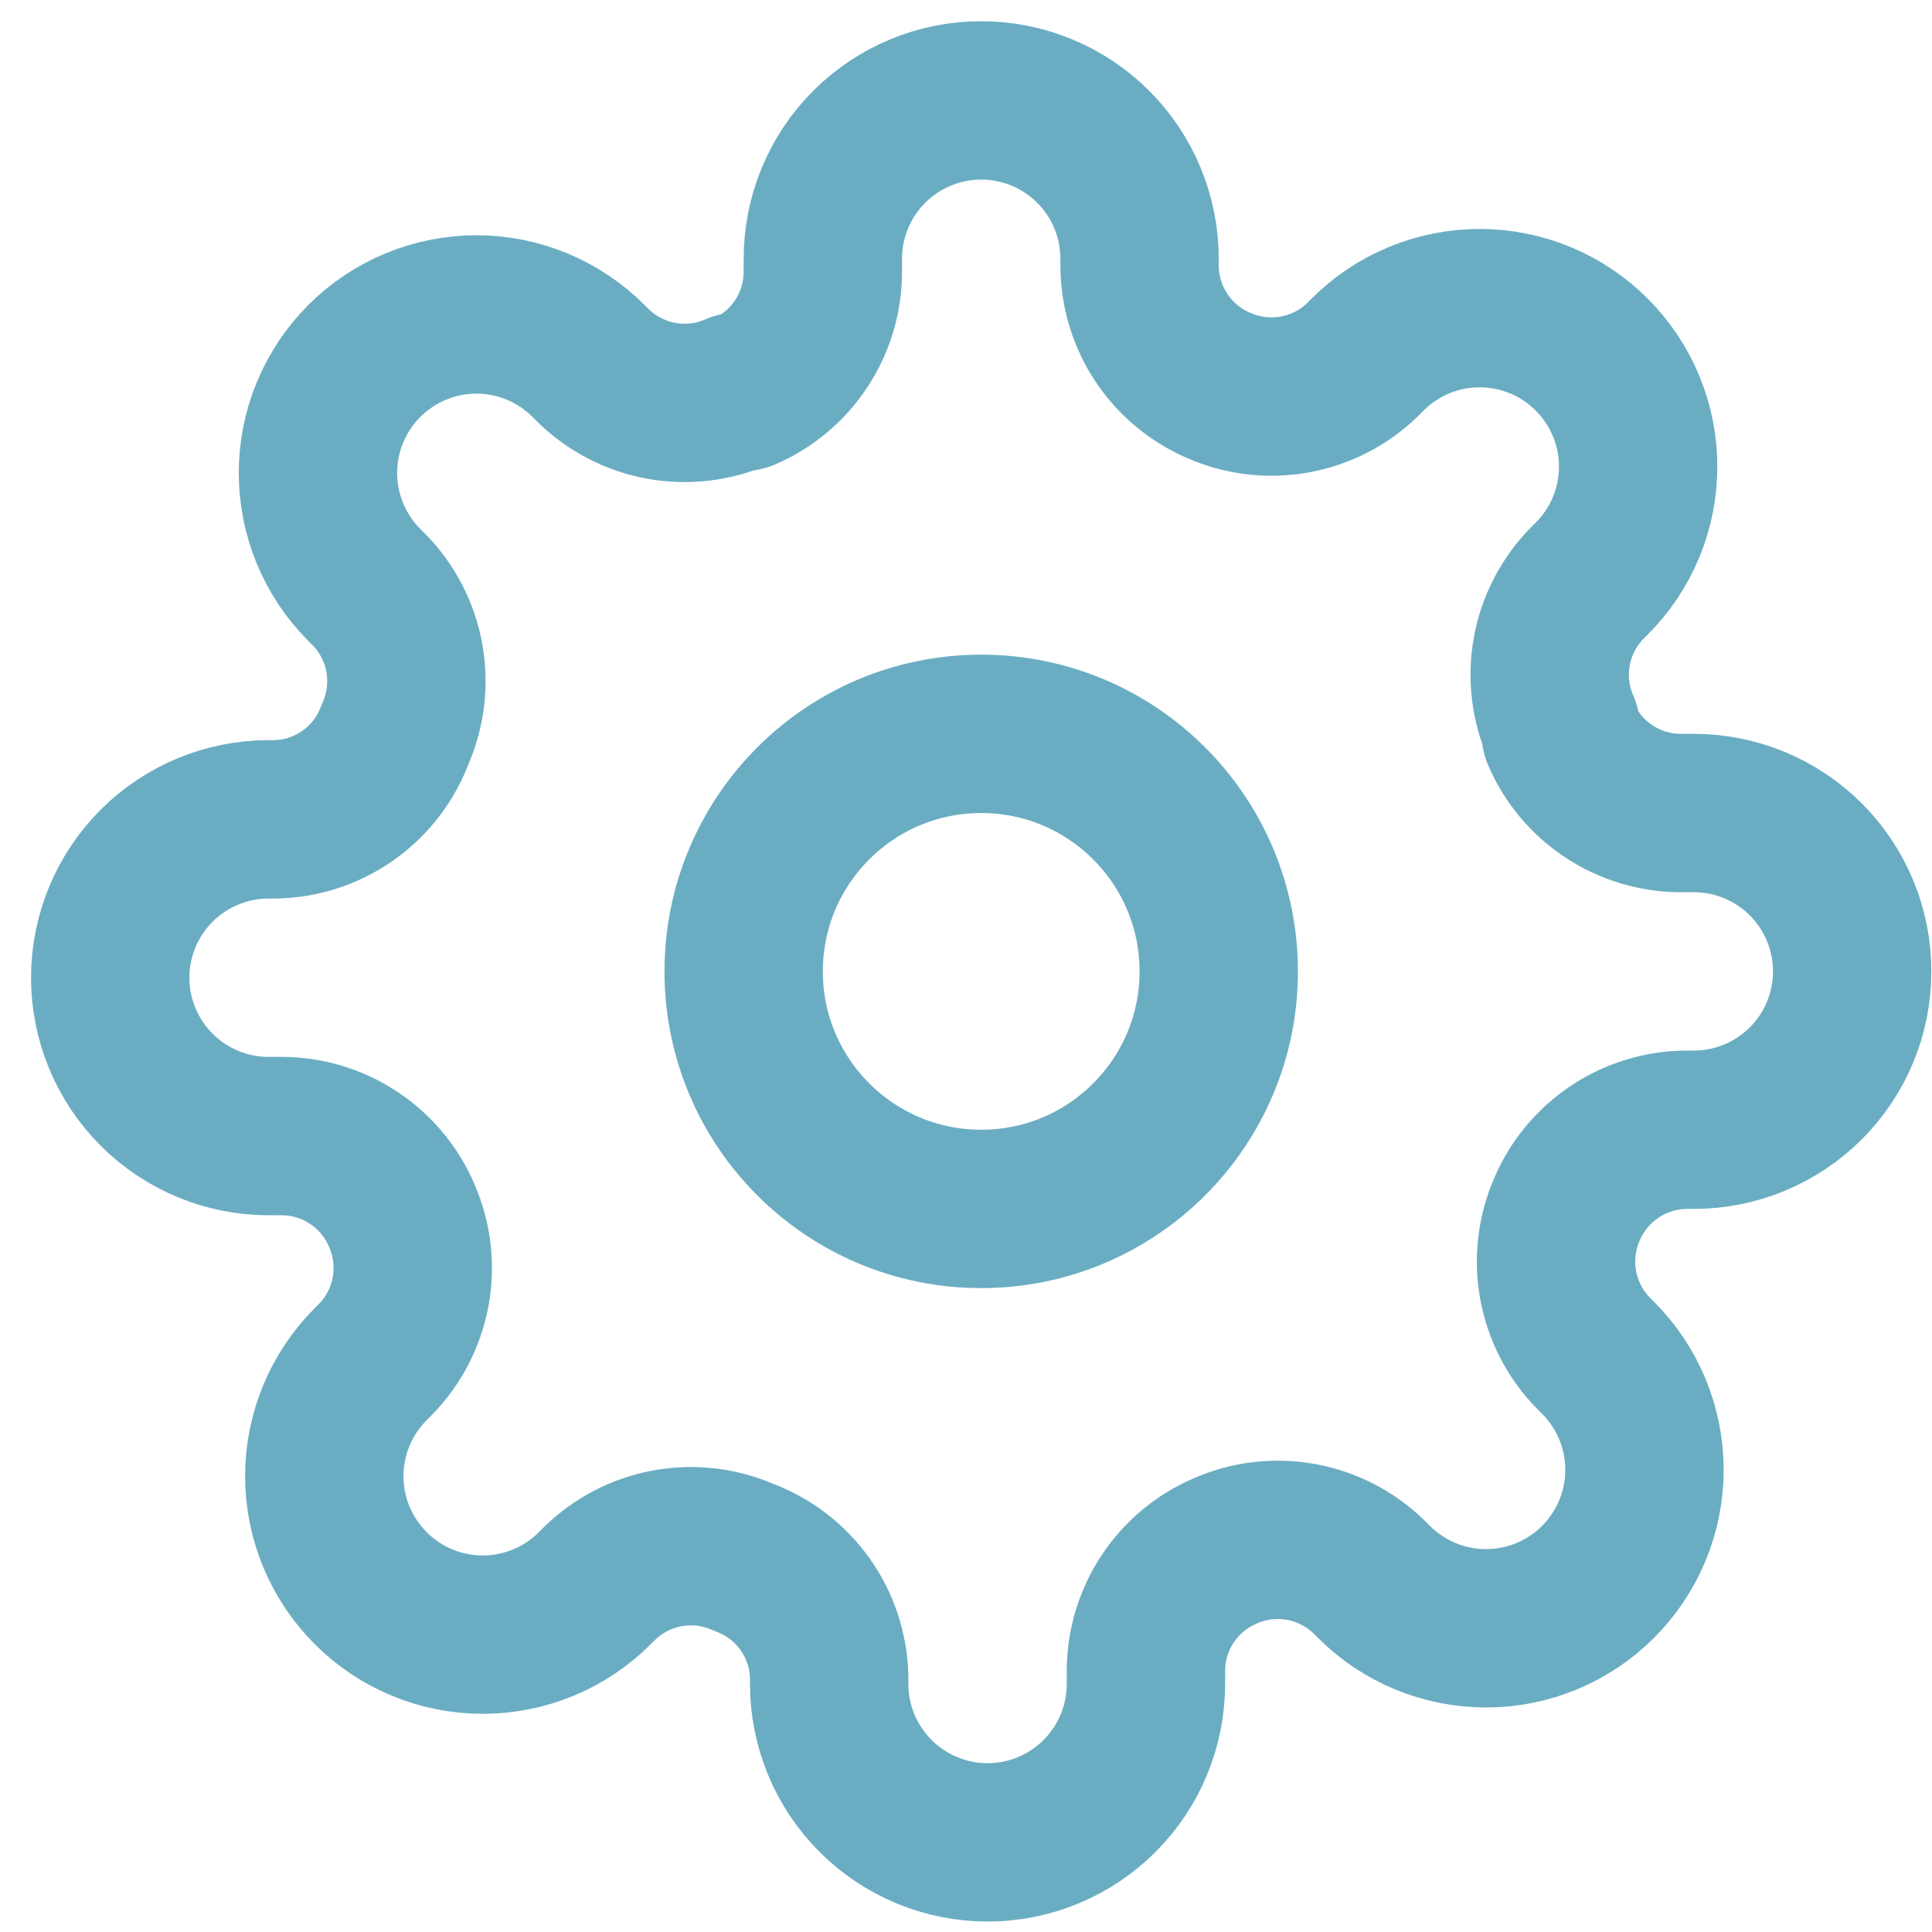
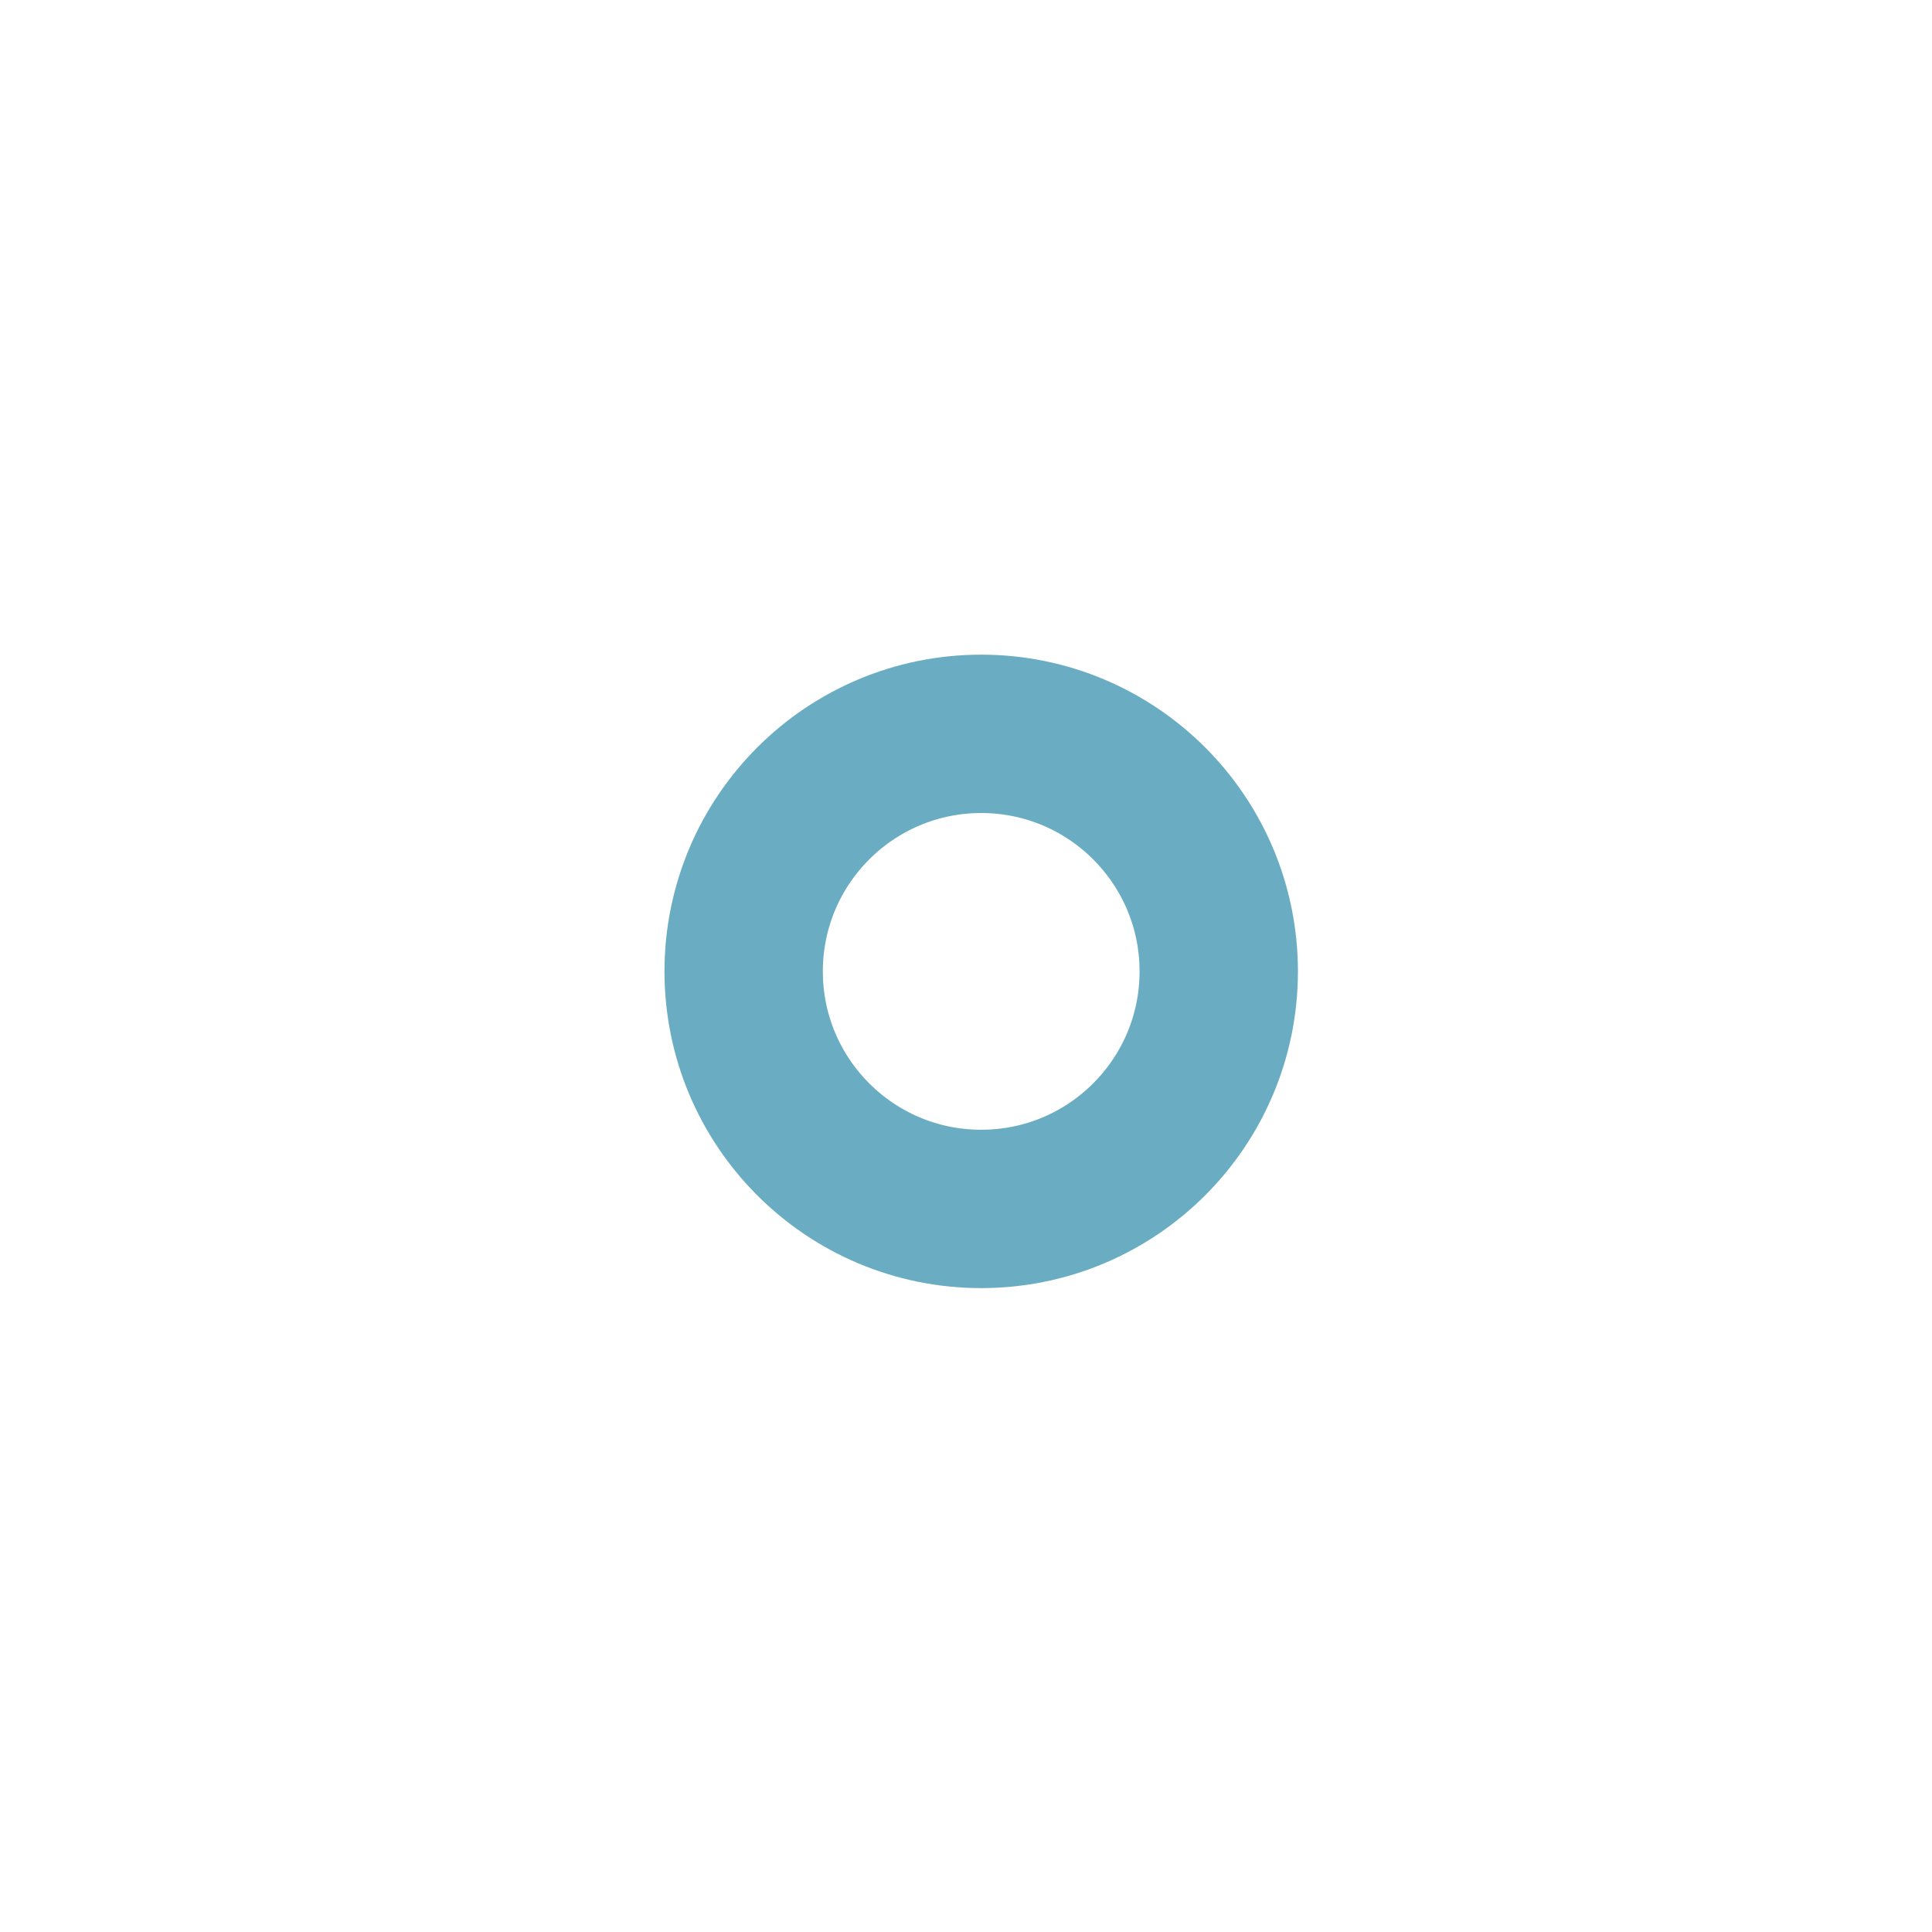
<svg xmlns="http://www.w3.org/2000/svg" fill="none" viewBox="0 0 61 61" height="61" width="61">
  <path stroke-linejoin="round" stroke-linecap="round" stroke-width="5" stroke="#6AADC3" d="M30.98 38.17C35.123 38.17 38.48 34.812 38.48 30.67C38.48 26.528 35.123 23.17 30.98 23.17C26.838 23.17 23.48 26.528 23.48 30.67C23.48 34.812 26.838 38.17 30.98 38.17Z" />
-   <path stroke-linejoin="round" stroke-linecap="round" stroke-width="5" stroke="#6AADC3" d="M49.48 38.17C49.148 38.924 49.048 39.76 49.196 40.571C49.343 41.382 49.729 42.131 50.306 42.72L50.456 42.87C50.92 43.334 51.289 43.886 51.541 44.493C51.792 45.1 51.922 45.75 51.922 46.407C51.922 47.064 51.792 47.715 51.541 48.322C51.289 48.929 50.92 49.481 50.456 49.945C49.991 50.41 49.44 50.779 48.833 51.03C48.226 51.282 47.575 51.411 46.918 51.411C46.261 51.411 45.61 51.282 45.003 51.03C44.396 50.779 43.845 50.41 43.38 49.945L43.23 49.795C42.641 49.219 41.893 48.832 41.082 48.685C40.271 48.538 39.434 48.637 38.681 48.97C37.941 49.287 37.31 49.813 36.866 50.484C36.422 51.154 36.184 51.94 36.181 52.745V53.17C36.181 54.496 35.654 55.768 34.716 56.705C33.778 57.643 32.507 58.17 31.18 58.17C29.855 58.17 28.583 57.643 27.645 56.705C26.707 55.768 26.18 54.496 26.18 53.17V52.945C26.161 52.117 25.893 51.315 25.412 50.642C24.93 49.968 24.257 49.456 23.48 49.17C22.726 48.837 21.89 48.738 21.079 48.885C20.268 49.032 19.52 49.419 18.93 49.995L18.78 50.145C18.316 50.61 17.765 50.979 17.158 51.23C16.551 51.482 15.9 51.611 15.243 51.611C14.586 51.611 13.935 51.482 13.328 51.23C12.721 50.979 12.17 50.61 11.706 50.145C11.241 49.681 10.872 49.129 10.62 48.522C10.368 47.915 10.239 47.264 10.239 46.607C10.239 45.95 10.368 45.3 10.62 44.693C10.872 44.086 11.241 43.534 11.706 43.07L11.855 42.92C12.432 42.331 12.818 41.582 12.966 40.771C13.113 39.96 13.013 39.124 12.681 38.37C12.364 37.63 11.837 37 11.167 36.556C10.496 36.111 9.71 35.873 8.905 35.87H8.48C7.154 35.87 5.883 35.343 4.945 34.405C4.007 33.468 3.48 32.196 3.48 30.87C3.48 29.544 4.007 28.272 4.945 27.334C5.883 26.397 7.154 25.87 8.48 25.87H8.705C9.533 25.851 10.335 25.583 11.009 25.101C11.682 24.62 12.195 23.947 12.48 23.17C12.813 22.416 12.912 21.579 12.765 20.768C12.618 19.957 12.232 19.209 11.655 18.62L11.505 18.47C11.041 18.006 10.672 17.454 10.42 16.847C10.168 16.24 10.039 15.589 10.039 14.932C10.039 14.275 10.168 13.625 10.42 13.018C10.672 12.411 11.041 11.859 11.505 11.395C11.97 10.93 12.521 10.561 13.128 10.31C13.735 10.058 14.386 9.928 15.043 9.928C15.7 9.928 16.351 10.058 16.958 10.31C17.565 10.561 18.116 10.93 18.581 11.395L18.73 11.545C19.32 12.121 20.068 12.508 20.879 12.655C21.69 12.802 22.526 12.703 23.28 12.37H23.48C24.22 12.053 24.851 11.527 25.295 10.856C25.739 10.185 25.977 9.399 25.98 8.595V8.17C25.98 6.844 26.507 5.572 27.445 4.634C28.383 3.697 29.654 3.17 30.98 3.17C32.306 3.17 33.578 3.697 34.516 4.634C35.454 5.572 35.98 6.844 35.98 8.17V8.395C35.984 9.199 36.222 9.985 36.666 10.656C37.111 11.327 37.741 11.853 38.48 12.17C39.234 12.503 40.071 12.602 40.882 12.455C41.693 12.308 42.441 11.921 43.031 11.345L43.181 11.195C43.645 10.73 44.196 10.361 44.803 10.11C45.41 9.858 46.061 9.729 46.718 9.729C47.375 9.729 48.026 9.858 48.633 10.11C49.24 10.361 49.791 10.73 50.255 11.195C50.721 11.659 51.089 12.211 51.341 12.818C51.593 13.425 51.722 14.075 51.722 14.732C51.722 15.389 51.593 16.04 51.341 16.647C51.089 17.254 50.721 17.805 50.255 18.27L50.105 18.42C49.529 19.009 49.142 19.758 48.995 20.568C48.849 21.379 48.948 22.216 49.281 22.97V23.17C49.597 23.909 50.123 24.54 50.794 24.984C51.465 25.428 52.251 25.667 53.056 25.67H53.48C54.806 25.67 56.078 26.197 57.016 27.134C57.954 28.072 58.48 29.344 58.48 30.67C58.48 31.996 57.954 33.268 57.016 34.205C56.078 35.143 54.806 35.67 53.48 35.67H53.255C52.451 35.673 51.665 35.911 50.994 36.356C50.324 36.8 49.797 37.43 49.48 38.17Z" />
</svg>